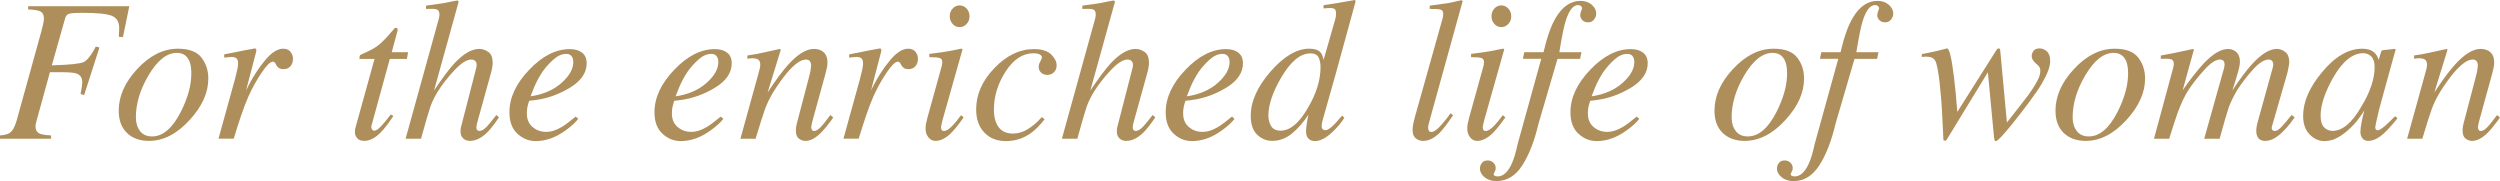
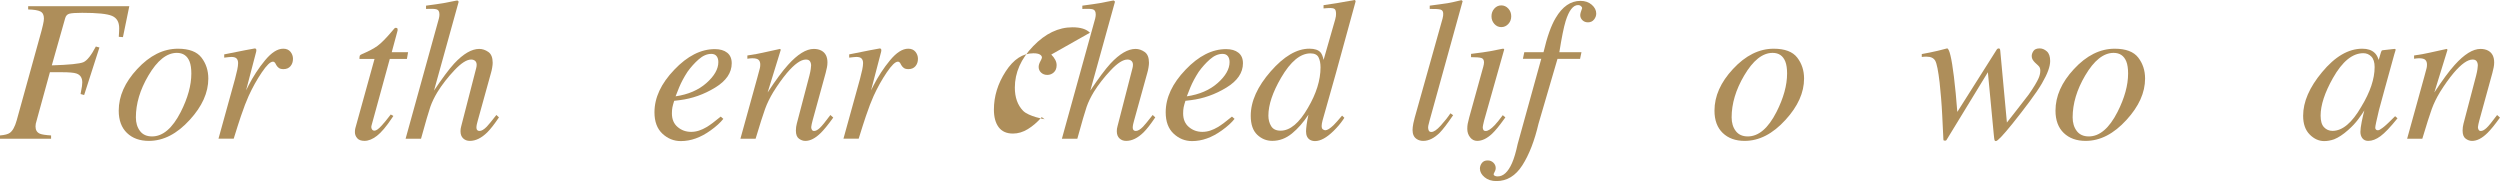
<svg xmlns="http://www.w3.org/2000/svg" id="_レイヤー_2" data-name="レイヤー 2" viewBox="0 0 1238.38 89.7">
  <defs>
    <style>
      .cls-1 {
        fill: #ae8e5a;
        stroke-width: 0px;
      }
    </style>
  </defs>
  <g id="_レイヤー_1-2" data-name="レイヤー 1">
    <g>
      <path class="cls-1" d="m0,67.09c2.36-.2,3.98-.62,4.87-1.28,1.38-.98,2.51-3.03,3.39-6.15L20.58,15.19c.29-1.09.52-2.02.69-2.81.33-1.42.49-2.49.49-3.21,0-1.74-.59-2.91-1.77-3.5s-3.19-.92-6.04-.99v-1.62h50.1l-3.15,15.33-2.06-.15c.1-1.08.15-1.9.15-2.46.03-.79.05-1.39.05-1.82,0-3.05-1.18-5.08-3.55-6.09-2.36-1.02-7.29-1.52-14.78-1.52-3.19,0-5.3.15-6.35.44-1.05.29-1.74,1.03-2.07,2.21l-6.63,23.38c8.62-.26,13.84-.79,15.65-1.57s3.88-3.38,6.17-7.77l1.77.49-7.57,23.54-1.77-.49c.36-1.93.59-3.23.69-3.88s.15-1.28.15-1.87c0-2.29-.97-3.77-2.9-4.42-1.21-.43-3.67-.64-7.38-.64h-5.75l-6.15,22.37c-.49,1.74-.78,2.79-.86,3.17-.08.38-.12.83-.12,1.35,0,1.77.74,2.97,2.21,3.59.95.39,2.78.67,5.5.84v1.62H0v-1.62Z" />
      <path class="cls-1" d="m99.8,28.53c2.26,2.93,3.39,6.4,3.39,10.39,0,6.95-3.06,13.76-9.19,20.45-6.32,6.95-13.07,10.42-20.25,10.42-4.52,0-8.14-1.31-10.86-3.93-2.72-2.62-4.08-6.31-4.08-11.06,0-7.18,3.05-14.04,9.14-20.59,6.22-6.72,12.96-10.08,20.2-10.08,5.5,0,9.39,1.47,11.65,4.4Zm-30.45,36.37c1.36,1.79,3.35,2.68,5.97,2.68,5.34,0,10.08-4.03,14.2-12.09,3.51-6.91,5.26-13.27,5.26-19.07,0-2.46-.29-4.44-.88-5.95-1.15-2.85-3.24-4.28-6.29-4.28-5.01,0-9.71,3.75-14.11,11.25-4.13,7.01-6.19,13.91-6.19,20.69,0,2.72.68,4.97,2.04,6.76Z" />
      <path class="cls-1" d="m126.82,24.25c.11.18.17.39.17.61-.03.33-.06.58-.09.75l-5.01,19.17,1.14-2.27c2.36-4.62,5.12-8.84,8.28-12.66,3.16-3.82,6.16-5.73,9.01-5.73,1.54,0,2.72.51,3.56,1.52.83,1.02,1.25,2.18,1.25,3.49,0,1.47-.42,2.7-1.25,3.66-.83.97-1.99,1.45-3.46,1.45-1.01,0-1.78-.2-2.3-.59-.52-.39-.93-.85-1.23-1.38l-.59-1.08c-.13-.2-.29-.35-.46-.47-.18-.11-.4-.17-.66-.17-1.28,0-3.12,1.79-5.53,5.36-2.41,3.57-4.57,7.44-6.47,11.6-1.15,2.52-2.43,5.87-3.84,10.03-.89,2.62-2.08,6.34-3.57,11.16h-7.54l8.19-29.59c.46-1.7.83-3.23,1.11-4.57.28-1.34.42-2.44.42-3.29,0-.98-.25-1.74-.74-2.26-.49-.52-1.34-.79-2.56-.79-.39,0-.88.03-1.47.1-.59.07-1.29.15-2.11.25v-1.62l1.97-.39c2.56-.52,5.35-1.08,8.38-1.67,3.03-.59,4.63-.88,4.79-.88.29,0,.5.09.61.27Z" />
      <path class="cls-1" d="m175.82,64.56c.03-.34.1-.7.2-1.06l9.5-34.3h-7.47c0-.88.07-1.44.2-1.67.13-.23.46-.46.99-.69,3.33-1.42,5.91-2.78,7.74-4.1s4.33-3.85,7.49-7.6l.79-.94c.1-.13.22-.24.37-.32s.3-.12.47-.12c.33.07.56.13.69.2.1.23.15.43.17.61.02.18,0,.37-.02.57l-2.89,10.71h8.1l-.59,3.35h-8.48l-9.06,33.03c-.16.59-.12,1.15.15,1.69.26.54.71.81,1.33.81.85,0,2.05-.85,3.59-2.56.89-.92,2.38-2.74,4.48-5.46l1.28.74-.69,1.03c-2.82,4.23-5.31,7.17-7.46,8.82-2.15,1.65-4.19,2.48-6.13,2.48-1.67,0-2.89-.44-3.64-1.33-.75-.88-1.13-1.88-1.13-3,0-.26.02-.56.05-.91Z" />
      <path class="cls-1" d="m211.05,2.8c2.12-.29,3.83-.53,5.13-.71,1.31-.18,2.44-.35,3.4-.52,3.9-.75,6-1.16,6.3-1.23.3-.06.53-.1.7-.1.4.2.59.44.59.74l-12.18,43.89c4.07-6.09,7.39-10.55,9.97-13.37,4.52-4.85,8.67-7.27,12.44-7.27,1.55,0,3.04.5,4.49,1.5,1.44,1,2.16,2.79,2.16,5.38,0,.62-.08,1.42-.25,2.41-.16.98-.36,1.85-.59,2.6l-6.52,23.54c-.2.66-.36,1.29-.49,1.89-.13.61-.2,1.16-.2,1.65,0,.56.13.98.39,1.25.26.28.64.42,1.13.42,1.02,0,2.21-.7,3.59-2.11.85-.88,2.44-2.82,4.77-5.8l1.28,1.18c-2.29,3.41-4.24,5.9-5.84,7.47-2.85,2.79-5.71,4.18-8.59,4.18-1.31,0-2.41-.41-3.29-1.23s-1.33-2-1.33-3.54c0-.42.02-.83.07-1.2.05-.38.14-.79.27-1.25l7.42-28.8c.07-.26.12-.53.17-.81.05-.28.07-.57.07-.86,0-.82-.25-1.46-.73-1.92-.52-.46-1.19-.69-2-.69-2.18,0-4.94,1.76-8.26,5.28-3.32,3.52-6.12,7.12-8.41,10.79-1.56,2.59-2.74,5.03-3.54,7.32-.8,2.29-2.34,7.57-4.62,15.83h-7.64l16.51-59.62c.1-.43.16-.79.2-1.08.03-.29.05-.57.05-.84,0-1.41-.46-2.25-1.38-2.53-.92-.28-2.67-.35-5.26-.22v-1.62Z" />
-       <path class="cls-1" d="m262.16,34.54c6.49-6.81,13.19-10.21,20.1-10.21,2.56,0,4.59.59,6.09,1.77,1.51,1.18,2.26,2.93,2.26,5.25,0,4.71-2.76,8.74-8.28,12.09-5.52,3.35-11.33,5.4-17.42,6.16l-2.8.34c-.43,1.34-.72,2.42-.88,3.22-.16.8-.25,1.81-.25,3.02,0,2.88.94,5.13,2.83,6.73,1.88,1.61,4.12,2.41,6.71,2.41s5.06-.82,7.82-2.46c1.57-.95,3.85-2.65,6.83-5.11l1.28,1.13c-1.47,1.87-3.59,3.79-6.34,5.75-4.88,3.51-9.78,5.26-14.7,5.26-3.47,0-6.52-1.23-9.14-3.68-2.62-2.45-3.93-5.97-3.93-10.56,0-7.27,3.28-14.3,9.83-21.11Zm15.92,6.59c3.93-3.48,5.9-6.94,5.9-10.37,0-1.24-.29-2.23-.88-2.97-.59-.74-1.46-1.1-2.6-1.1-2.13,0-4.22.91-6.27,2.72-2.05,1.81-3.89,3.87-5.53,6.15-1.74,2.68-3.11,5.25-4.13,7.7-.56,1.31-1.15,2.79-1.77,4.46,6.26-.92,11.35-3.11,15.29-6.6Z" />
      <path class="cls-1" d="m334.01,34.54c6.49-6.81,13.19-10.21,20.1-10.21,2.56,0,4.59.59,6.09,1.77,1.51,1.18,2.26,2.93,2.26,5.25,0,4.71-2.76,8.74-8.28,12.09-5.52,3.35-11.33,5.4-17.42,6.16l-2.8.34c-.43,1.34-.72,2.42-.88,3.22-.16.8-.25,1.81-.25,3.02,0,2.88.94,5.13,2.83,6.73,1.88,1.61,4.12,2.41,6.71,2.41s5.06-.82,7.82-2.46c1.57-.95,3.85-2.65,6.83-5.11l1.28,1.13c-1.47,1.87-3.59,3.79-6.34,5.75-4.88,3.51-9.78,5.26-14.7,5.26-3.47,0-6.52-1.23-9.14-3.68-2.62-2.45-3.93-5.97-3.93-10.56,0-7.27,3.28-14.3,9.83-21.11Zm15.92,6.59c3.93-3.48,5.9-6.94,5.9-10.37,0-1.24-.29-2.23-.88-2.97-.59-.74-1.46-1.1-2.6-1.1-2.13,0-4.22.91-6.27,2.72-2.05,1.81-3.89,3.87-5.53,6.15-1.74,2.68-3.11,5.25-4.13,7.7-.56,1.31-1.15,2.79-1.77,4.46,6.26-.92,11.35-3.11,15.29-6.6Z" />
      <path class="cls-1" d="m366.77,68.71l8.41-30.37c.72-2.57,1.14-4.12,1.25-4.67.12-.54.17-1.13.17-1.75,0-.96-.27-1.7-.81-2.25-.54-.54-1.6-.81-3.17-.81-.39,0-.78.02-1.16.07-.38.05-.79.11-1.25.17v-1.62c2.12-.33,3.62-.57,4.52-.74.89-.16,1.86-.36,2.9-.59l8.74-1.92c.19.13.33.28.39.44l-6.52,21.13c4.03-6.13,7.39-10.68,10.1-13.66,4.75-5.28,9.01-7.91,12.77-7.91,1.45,0,2.71.28,3.76.84,2.01,1.08,3.01,3.03,3.01,5.85,0,.79-.08,1.61-.25,2.46-.16.85-.38,1.77-.64,2.75l-6.47,23.54c-.13.49-.28,1.09-.44,1.79-.16.7-.25,1.2-.25,1.5,0,.49.11.93.34,1.33.23.39.59.59,1.1.59.82,0,1.76-.5,2.83-1.5,1.07-1,2.81-3.14,5.23-6.41l1.42,1.28c-2.63,3.64-4.72,6.19-6.26,7.67-2.63,2.59-5.16,3.88-7.57,3.88-1.09,0-2.15-.37-3.16-1.11-1.01-.74-1.52-2.07-1.52-4.01,0-.56.04-1.15.12-1.77.08-.62.19-1.16.32-1.62l6.27-23.89c.33-1.31.55-2.38.66-3.22.11-.83.17-1.43.17-1.79,0-.79-.19-1.47-.57-2.04s-1.05-.86-2.01-.86c-2.49,0-5.63,2.23-9.41,6.68-2.22,2.65-4.48,5.81-6.77,9.48-1.71,2.85-3.06,5.62-4.04,8.32-.98,2.7-2.55,7.62-4.69,14.74h-7.55Z" />
      <path class="cls-1" d="m436.4,24.25c.11.18.17.39.17.61-.03.33-.06.58-.09.75l-5.01,19.17,1.14-2.27c2.36-4.62,5.12-8.84,8.28-12.66,3.16-3.82,6.16-5.73,9.01-5.73,1.54,0,2.72.51,3.56,1.52.83,1.02,1.25,2.18,1.25,3.49,0,1.47-.42,2.7-1.25,3.66-.83.97-1.99,1.45-3.46,1.45-1.01,0-1.78-.2-2.3-.59-.52-.39-.93-.85-1.23-1.38l-.59-1.08c-.13-.2-.29-.35-.46-.47-.18-.11-.4-.17-.66-.17-1.28,0-3.12,1.79-5.53,5.36-2.41,3.57-4.57,7.44-6.47,11.6-1.15,2.52-2.43,5.87-3.84,10.03-.89,2.62-2.08,6.34-3.57,11.16h-7.54l8.19-29.59c.46-1.7.83-3.23,1.11-4.57.28-1.34.42-2.44.42-3.29,0-.98-.25-1.74-.74-2.26-.49-.52-1.34-.79-2.56-.79-.39,0-.88.03-1.47.1-.59.07-1.29.15-2.11.25v-1.62l1.97-.39c2.56-.52,5.35-1.08,8.38-1.67,3.03-.59,4.63-.88,4.79-.88.29,0,.5.09.61.27Z" />
-       <path class="cls-1" d="m476.53,24.16c.18.12.25.25.22.42l-9.92,35.09c-.46,1.87-.69,2.98-.69,3.34,0,.49.1.92.29,1.28.16.39.57.59,1.23.59,1.11,0,2.59-.97,4.42-2.9,1.08-1.15,2.41-2.78,3.98-4.92l1.28,1.08-.49.69c-2.46,3.44-4.49,5.92-6.09,7.42-2.52,2.36-4.98,3.54-7.37,3.54-1.41,0-2.58-.59-3.51-1.77-.93-1.18-1.4-2.57-1.4-4.18,0-.95.07-1.78.2-2.48.13-.7.38-1.75.74-3.12l7-25.26c.1-.39.18-.75.25-1.08.06-.33.1-.66.1-.98,0-1.18-.43-1.91-1.3-2.19s-2.58-.42-5.13-.42v-1.62c2.7-.33,4.64-.58,5.83-.76,1.19-.18,2.38-.37,3.58-.56,1.56-.26,3.04-.56,4.44-.88,1.4-.33,2.19-.43,2.37-.32Zm-4.64-12.31c-.95-1.05-1.42-2.31-1.42-3.78s.47-2.78,1.42-3.83c.95-1.05,2.1-1.57,3.44-1.57s2.5.52,3.47,1.57c.97,1.05,1.45,2.33,1.45,3.83s-.48,2.78-1.45,3.81c-.97,1.03-2.12,1.55-3.47,1.55s-2.49-.52-3.44-1.57Z" />
-       <path class="cls-1" d="m520.75,27.02c1.77,1.8,2.65,3.54,2.65,5.24,0,1.54-.46,2.73-1.38,3.58s-2,1.27-3.24,1.27-2.23-.38-3.05-1.13c-.82-.75-1.23-1.69-1.23-2.8,0-.85.27-1.77.81-2.75.54-.98.81-1.62.81-1.92,0-.59-.34-1.09-1.01-1.5-.67-.41-1.74-.62-3.22-.62-5.28,0-9.85,3-13.74,9.01s-5.82,12.3-5.82,18.9c0,3.71.79,6.61,2.36,8.71,1.57,2.1,3.93,3.15,7.08,3.15,2.52,0,4.97-.73,7.35-2.19,2.38-1.46,4.56-3.32,6.56-5.58l.34-.39,1.43,1.08c-2.29,2.92-4.51,5.16-6.63,6.73-3.77,2.72-7.95,4.08-12.53,4.08s-7.95-1.4-10.67-4.2c-2.72-2.8-4.08-6.63-4.08-11.48,0-7.44,3.03-14.29,9.09-20.54,6-6.22,12.48-9.34,19.46-9.34,4,0,6.88.9,8.65,2.69Z" />
+       <path class="cls-1" d="m520.75,27.02c1.77,1.8,2.65,3.54,2.65,5.24,0,1.54-.46,2.73-1.38,3.58s-2,1.27-3.24,1.27-2.23-.38-3.05-1.13c-.82-.75-1.23-1.69-1.23-2.8,0-.85.27-1.77.81-2.75.54-.98.81-1.62.81-1.92,0-.59-.34-1.09-1.01-1.5-.67-.41-1.74-.62-3.22-.62-5.28,0-9.85,3-13.74,9.01s-5.82,12.3-5.82,18.9c0,3.71.79,6.61,2.36,8.71,1.57,2.1,3.93,3.15,7.08,3.15,2.52,0,4.97-.73,7.35-2.19,2.38-1.46,4.56-3.32,6.56-5.58l.34-.39,1.43,1.08s-7.95-1.4-10.67-4.2c-2.72-2.8-4.08-6.63-4.08-11.48,0-7.44,3.03-14.29,9.09-20.54,6-6.22,12.48-9.34,19.46-9.34,4,0,6.88.9,8.65,2.69Z" />
      <path class="cls-1" d="m536.15,2.8c2.12-.29,3.83-.53,5.13-.71,1.31-.18,2.44-.35,3.4-.52,3.9-.75,6-1.16,6.3-1.23.3-.06.53-.1.7-.1.4.2.59.44.59.74l-12.18,43.89c4.07-6.09,7.39-10.55,9.97-13.37,4.52-4.85,8.67-7.27,12.44-7.27,1.55,0,3.04.5,4.49,1.5,1.44,1,2.16,2.79,2.16,5.38,0,.62-.08,1.42-.25,2.41-.16.98-.36,1.85-.59,2.6l-6.52,23.54c-.2.66-.36,1.29-.49,1.89-.13.61-.2,1.16-.2,1.65,0,.56.13.98.39,1.25.26.28.64.42,1.13.42,1.02,0,2.21-.7,3.59-2.11.85-.88,2.44-2.82,4.77-5.8l1.28,1.18c-2.29,3.41-4.24,5.9-5.84,7.47-2.85,2.79-5.71,4.18-8.59,4.18-1.31,0-2.41-.41-3.29-1.23s-1.33-2-1.33-3.54c0-.42.02-.83.07-1.2.05-.38.14-.79.27-1.25l7.42-28.8c.07-.26.12-.53.17-.81.05-.28.07-.57.07-.86,0-.82-.25-1.46-.73-1.92-.52-.46-1.19-.69-2-.69-2.18,0-4.94,1.76-8.26,5.28-3.32,3.52-6.12,7.12-8.41,10.79-1.56,2.59-2.74,5.03-3.54,7.32-.8,2.29-2.34,7.57-4.62,15.83h-7.64l16.51-59.62c.1-.43.16-.79.2-1.08.03-.29.05-.57.05-.84,0-1.41-.46-2.25-1.38-2.53-.92-.28-2.67-.35-5.26-.22v-1.62Z" />
      <path class="cls-1" d="m587.25,34.54c6.49-6.81,13.19-10.21,20.1-10.21,2.56,0,4.59.59,6.09,1.77,1.51,1.18,2.26,2.93,2.26,5.25,0,4.71-2.76,8.74-8.28,12.09-5.52,3.35-11.33,5.4-17.42,6.16l-2.8.34c-.43,1.34-.72,2.42-.88,3.22-.16.8-.25,1.81-.25,3.02,0,2.88.94,5.13,2.83,6.73,1.88,1.61,4.12,2.41,6.71,2.41s5.06-.82,7.82-2.46c1.57-.95,3.85-2.65,6.83-5.11l1.28,1.13c-1.47,1.87-3.59,3.79-6.34,5.75-4.88,3.51-9.78,5.26-14.7,5.26-3.47,0-6.52-1.23-9.14-3.68-2.62-2.45-3.93-5.97-3.93-10.56,0-7.27,3.28-14.3,9.83-21.11Zm15.92,6.59c3.93-3.48,5.9-6.94,5.9-10.37,0-1.24-.29-2.23-.88-2.97-.59-.74-1.46-1.1-2.6-1.1-2.13,0-4.22.91-6.27,2.72-2.05,1.81-3.89,3.87-5.53,6.15-1.74,2.68-3.11,5.25-4.13,7.7-.56,1.31-1.15,2.79-1.77,4.46,6.26-.92,11.35-3.11,15.29-6.6Z" />
      <path class="cls-1" d="m654.16,26c.62.72,1.12,1.95,1.48,3.68l5.78-20.15c.16-.56.27-1.06.32-1.5.05-.44.07-.83.07-1.16,0-1.28-.24-2.08-.71-2.41-.47-.33-1.15-.49-2.04-.49-.56,0-1.07.02-1.55.05-.48.03-1.11.08-1.89.15v-1.62c3.72-.49,8.87-1.34,15.46-2.56l.44.49-.1.54-9.7,35.33-6.6,23.36c-.13.53-.24,1.02-.32,1.46-.08.45-.12.85-.12,1.21,0,.89.22,1.47.66,1.74.44.26.83.4,1.16.4.96,0,2.32-.84,4.08-2.52,1.03-1.02,2.44-2.6,4.22-4.74l1.13,1.08-.69,1.04c-1.22,1.81-2.79,3.65-4.7,5.52-3.4,3.32-6.45,4.98-9.15,4.98-.89,0-1.7-.2-2.42-.59-1.35-.79-2.02-2.2-2.02-4.23,0-.69.1-1.79.29-3.29.2-1.51.5-3.16.9-4.96-2.49,3.8-5.22,6.91-8.19,9.33-2.97,2.42-6.21,3.63-9.71,3.63-2.85,0-5.35-1.01-7.48-3.04-2.13-2.03-3.2-5.16-3.2-9.38,0-7.14,3.3-14.47,9.89-22,6.56-7.5,12.95-11.24,19.18-11.24,2.6,0,4.45.62,5.54,1.87Zm-24.48,36.5c.92,1.49,2.48,2.23,4.67,2.23,4.69,0,9.2-3.76,13.53-11.29,4.17-7.07,6.25-13.76,6.25-20.08,0-2-.33-3.65-.99-4.96-.66-1.31-2-1.96-4.01-1.96-5.01,0-9.86,4.03-14.55,12.08-4.19,7.2-6.28,13.45-6.28,18.75,0,2,.46,3.74,1.38,5.23Z" />
      <path class="cls-1" d="m714.6,9.09c.13-.43.21-.85.25-1.28.03-.42.05-.77.05-1.03,0-1.11-.45-1.79-1.34-2.04-.9-.25-2.68-.35-5.34-.32v-1.62c1.48-.2,3.19-.43,5.11-.69,1.93-.26,3.19-.44,3.78-.54,1.84-.33,4.08-.82,6.72-1.47.23,0,.46.16.69.49l-16.36,59.08c-.36,1.41-.57,2.26-.64,2.56s-.1.59-.1.88c0,.62.11,1.15.34,1.6.23.44.66.66,1.28.66,1.18,0,2.72-1.05,4.62-3.15s3.51-4.13,4.82-6.09l1.33.93c-2.83,4.16-5.03,7.04-6.6,8.65-2.73,2.72-5.47,4.08-8.23,4.08-1.18,0-2.23-.29-3.15-.88-1.41-.88-2.12-2.39-2.12-4.52,0-.82.13-1.92.39-3.29.18-.82.41-1.77.69-2.85l13.81-49.15Z" />
      <path class="cls-1" d="m744.87,24.16c.18.12.25.25.22.42l-9.92,35.09c-.46,1.87-.69,2.98-.69,3.34,0,.49.1.92.29,1.28.16.39.57.59,1.23.59,1.11,0,2.59-.97,4.42-2.9,1.08-1.15,2.41-2.78,3.98-4.92l1.28,1.08-.49.69c-2.46,3.44-4.49,5.92-6.09,7.42-2.52,2.36-4.98,3.54-7.37,3.54-1.41,0-2.58-.59-3.51-1.77-.93-1.18-1.4-2.57-1.4-4.18,0-.95.07-1.78.2-2.48.13-.7.38-1.75.74-3.12l7-25.26c.1-.39.18-.75.25-1.08.06-.33.1-.66.1-.98,0-1.18-.43-1.91-1.3-2.19s-2.58-.42-5.13-.42v-1.62c2.7-.33,4.64-.58,5.83-.76,1.19-.18,2.38-.37,3.58-.56,1.56-.26,3.04-.56,4.44-.88,1.4-.33,2.19-.43,2.37-.32Zm-4.64-12.31c-.95-1.05-1.42-2.31-1.42-3.78s.47-2.78,1.42-3.83c.95-1.05,2.1-1.57,3.44-1.57s2.5.52,3.47,1.57c.97,1.05,1.45,2.33,1.45,3.83s-.48,2.78-1.45,3.81c-.97,1.03-2.12,1.55-3.47,1.55s-2.49-.52-3.44-1.57Z" />
      <path class="cls-1" d="m789.6,9.68c-.72.92-1.72,1.38-3,1.38-1.11,0-2.03-.35-2.75-1.06-.72-.71-1.08-1.54-1.08-2.5,0-.66.31-1.79.93-3.41,0-.43-.21-.81-.64-1.14-.37-.3-.82-.44-1.35-.44-2.46,0-4.52,2.64-6.17,7.93-.93,3.05-1.97,8.19-3.12,15.42h10.96l-.69,3.29h-11.18l-9.4,32.11c-1.99,8.49-4.65,15.35-8,20.59-3.35,5.24-7.63,7.85-12.85,7.85-2.39,0-4.35-.64-5.88-1.92-1.53-1.28-2.3-2.7-2.3-4.28,0-.98.32-1.9.96-2.75.64-.85,1.6-1.28,2.88-1.28,1.11,0,2.06.37,2.83,1.11.77.74,1.16,1.65,1.16,2.73,0,.59-.17,1.19-.52,1.79-.34.61-.52,1.02-.52,1.25,0,.29.19.54.57.74.38.2.86.29,1.45.29,2.79,0,5.15-2.2,7.09-6.59,1.02-2.29,1.95-5.46,2.81-9.49l11.68-42.17h-9.09l.69-3.29h9.52c1.79-7.63,3.8-13.29,6.03-16.96,3.32-5.64,7.41-8.45,12.29-8.45,2.23,0,4.09.64,5.57,1.92,1.48,1.28,2.22,2.74,2.22,4.37,0,1.05-.36,2.03-1.08,2.95Z" />
-       <path class="cls-1" d="m787.74,34.54c6.49-6.81,13.19-10.21,20.1-10.21,2.56,0,4.59.59,6.09,1.77,1.51,1.18,2.26,2.93,2.26,5.25,0,4.71-2.76,8.74-8.28,12.09-5.52,3.35-11.33,5.4-17.42,6.16l-2.8.34c-.43,1.34-.72,2.42-.88,3.22-.16.8-.25,1.81-.25,3.02,0,2.88.94,5.13,2.83,6.73,1.88,1.61,4.12,2.41,6.71,2.41s5.06-.82,7.82-2.46c1.57-.95,3.85-2.65,6.83-5.11l1.28,1.13c-1.47,1.87-3.59,3.79-6.34,5.75-4.88,3.51-9.78,5.26-14.7,5.26-3.47,0-6.52-1.23-9.14-3.68-2.62-2.45-3.93-5.97-3.93-10.56,0-7.27,3.28-14.3,9.83-21.11Zm15.92,6.59c3.93-3.48,5.9-6.94,5.9-10.37,0-1.24-.29-2.23-.88-2.97-.59-.74-1.46-1.1-2.6-1.1-2.13,0-4.22.91-6.27,2.72-2.05,1.81-3.89,3.87-5.53,6.15-1.74,2.68-3.11,5.25-4.13,7.7-.56,1.31-1.15,2.79-1.77,4.46,6.26-.92,11.35-3.11,15.29-6.6Z" />
      <path class="cls-1" d="m890.26,28.53c2.26,2.93,3.39,6.4,3.39,10.39,0,6.95-3.06,13.76-9.19,20.45-6.32,6.95-13.07,10.42-20.25,10.42-4.52,0-8.14-1.31-10.86-3.93-2.72-2.62-4.08-6.31-4.08-11.06,0-7.18,3.05-14.04,9.14-20.59,6.22-6.72,12.96-10.08,20.2-10.08,5.5,0,9.39,1.47,11.65,4.4Zm-30.45,36.37c1.36,1.79,3.35,2.68,5.97,2.68,5.34,0,10.08-4.03,14.2-12.09,3.51-6.91,5.26-13.27,5.26-19.07,0-2.46-.29-4.44-.88-5.95-1.15-2.85-3.24-4.28-6.29-4.28-5.01,0-9.71,3.75-14.11,11.25-4.13,7.01-6.19,13.91-6.19,20.69,0,2.72.68,4.97,2.04,6.76Z" />
-       <path class="cls-1" d="m936.73,9.68c-.72.92-1.72,1.38-3,1.38-1.11,0-2.03-.35-2.75-1.06-.72-.71-1.08-1.54-1.08-2.5,0-.66.31-1.79.93-3.41,0-.43-.21-.81-.64-1.14-.37-.3-.82-.44-1.35-.44-2.46,0-4.52,2.64-6.17,7.93-.93,3.05-1.97,8.19-3.12,15.42h10.96l-.69,3.29h-11.18l-9.4,32.11c-1.99,8.49-4.65,15.35-8,20.59-3.35,5.24-7.63,7.85-12.85,7.85-2.39,0-4.35-.64-5.88-1.92-1.53-1.28-2.3-2.7-2.3-4.28,0-.98.32-1.9.96-2.75.64-.85,1.6-1.28,2.88-1.28,1.11,0,2.06.37,2.83,1.11.77.74,1.16,1.65,1.16,2.73,0,.59-.17,1.19-.52,1.79-.34.61-.52,1.02-.52,1.25,0,.29.19.54.57.74.38.2.86.29,1.45.29,2.79,0,5.15-2.2,7.09-6.59,1.02-2.29,1.95-5.46,2.81-9.49l11.68-42.17h-9.09l.69-3.29h9.52c1.79-7.63,3.8-13.29,6.03-16.96,3.32-5.64,7.41-8.45,12.29-8.45,2.23,0,4.09.64,5.57,1.92,1.48,1.28,2.22,2.74,2.22,4.37,0,1.05-.36,2.03-1.08,2.95Z" />
      <path class="cls-1" d="m1011.58,41.14c-1.47,2.52-3.56,5.59-6.24,9.19-2.75,3.7-5.59,7.36-8.5,10.98-4.62,5.72-7.34,8.58-8.16,8.58-.36,0-.59-.16-.69-.47-.1-.31-.23-1.32-.39-3.02l-2.9-30.62-20.4,33.42c-.1.2-.22.33-.37.39-.15.07-.3.1-.47.1l-.69-.15-.1-.44-.59-12.14c-.13-2.72-.32-5.53-.56-8.43-.25-2.9-.48-5.41-.71-7.54-.69-5.93-1.42-9.57-2.19-10.91-.77-1.34-2.19-2.01-4.25-2.01-.39,0-.79,0-1.18.02s-.8.06-1.23.12v-1.43c1.34-.23,2.63-.47,3.86-.74,1.23-.26,2.58-.56,4.05-.88l4.62-1.18c1.11,0,2.24,4.67,3.39,14.01.63,5.11,1.19,10.93,1.68,17.45l19.31-30.52c.13-.26.29-.48.49-.66.2-.18.42-.27.69-.27.29,0,.49.1.59.29.1.2.16.49.2.88l3.29,35.54c.23-.29,2.04-2.61,5.45-6.96,3.4-4.34,5.19-6.64,5.35-6.91,2.47-3.54,4.12-6.27,4.95-8.21.53-1.25.79-2.46.79-3.64,0-.46-.07-.89-.2-1.3-.13-.41-.44-.84-.94-1.3l-1.53-1.42c-.43-.43-.8-.89-1.11-1.4s-.47-1.11-.47-1.79c0-.82.29-1.65.86-2.51.57-.85,1.61-1.28,3.12-1.28,1.21,0,2.38.48,3.49,1.45,1.11.97,1.67,2.56,1.67,4.79,0,2.75-1.33,6.39-3.98,10.91Z" />
      <path class="cls-1" d="m1059.18,28.53c2.26,2.93,3.39,6.4,3.39,10.39,0,6.95-3.06,13.76-9.19,20.45-6.32,6.95-13.07,10.42-20.25,10.42-4.52,0-8.14-1.31-10.86-3.93-2.72-2.62-4.08-6.31-4.08-11.06,0-7.18,3.05-14.04,9.14-20.59,6.22-6.72,12.96-10.08,20.2-10.08,5.5,0,9.39,1.47,11.65,4.4Zm-30.45,36.37c1.36,1.79,3.35,2.68,5.97,2.68,5.34,0,10.08-4.03,14.2-12.09,3.51-6.91,5.26-13.27,5.26-19.07,0-2.46-.29-4.44-.88-5.95-1.15-2.85-3.24-4.28-6.29-4.28-5.01,0-9.71,3.75-14.11,11.25-4.13,7.01-6.19,13.91-6.19,20.69,0,2.72.68,4.97,2.04,6.76Z" />
-       <path class="cls-1" d="m1107.17,25.31c1.58,1.08,2.37,2.86,2.37,5.34,0,1.11-.27,2.66-.81,4.63-.54,1.98-1.52,5.17-2.93,9.56,3.65-5.56,6.79-9.8,9.42-12.71,4.77-5.27,8.97-7.9,12.62-7.9,1.54,0,2.96.52,4.24,1.57,1.28,1.04,1.92,2.73,1.92,5.04,0,.72-.31,2.47-.93,5.24l-7.73,26.82c-.13.42-.08.86.15,1.3s.66.67,1.28.67c.59,0,1.11-.15,1.55-.44s1.01-.79,1.7-1.48c.66-.66,1.19-1.23,1.6-1.72.41-.49,1.58-1.92,3.52-4.28l1.52,1.18-.49.69c-2.36,3.35-4.74,6.01-7.13,8-2.39,1.98-4.75,2.98-7.08,2.98-1.05,0-1.93-.26-2.66-.79-1.12-.85-1.67-2.28-1.67-4.28,0-.49.04-1.01.12-1.57.08-.56.2-1.18.37-1.87l7.63-27.56c.1-.39.17-.72.22-.99.05-.26.07-.52.07-.79,0-.79-.21-1.39-.62-1.82-.42-.43-.94-.64-1.58-.64-2.24,0-4.85,1.66-7.83,4.97-2.98,3.31-5.57,6.68-7.78,10.09-2.01,3.48-3.42,6.39-4.24,8.73-.82,2.35-2.32,7.49-4.49,15.43h-7.64l9.84-34.99c.07-.29.12-.58.17-.86.05-.28.07-.57.07-.86,0-.79-.17-1.4-.53-1.85s-.93-.67-1.73-.67c-2.11,0-4.72,1.72-7.82,5.17-3.1,3.45-5.64,6.66-7.62,9.65-1.94,2.92-3.8,6.81-5.58,11.67-1.04,2.95-2.42,7.2-4.14,12.74h-7.54l9.47-34.94c.1-.36.18-.71.25-1.04.06-.33.1-.68.1-1.04,0-1.29-.44-2.07-1.33-2.33-.88-.26-2.59-.35-5.11-.25v-1.62c3.29-.52,8.63-1.61,16-3.24l.39.34-5.57,20.12c3.69-5.33,7.19-9.78,10.48-13.35,4.53-4.74,8.52-7.11,11.98-7.11,1.33,0,2.51.36,3.54,1.08Z" />
      <path class="cls-1" d="m1176.25,26.15c.76.72,1.36,1.67,1.79,2.85l.25.69,1.1-3.71c.13-.42.25-.71.35-.85s.33-.24.7-.27l5.66-.63c.3,0,.48.06.53.17.05.12.04.32-.02.61-.14.43-.25.76-.32,1.01-.07.25-.18.6-.32,1.06l-4.86,17.59c-1.06,3.83-1.96,7.14-2.7,9.92-1.21,5.03-1.82,7.9-1.82,8.62,0,.46.12.79.37,1,.25.21.55.32.91.32.29,0,.62-.1.98-.29s.8-.49,1.32-.88l.88-.69c.28-.23.59-.5.93-.81.34-.31.76-.7,1.24-1.15l3.21-3.15,1.18,1.03c-3.5,4.36-6.31,7.32-8.43,8.87-2.12,1.56-4.14,2.33-6.06,2.33-1.25,0-2.21-.42-2.88-1.27-.67-.85-1.01-1.91-1.01-3.19,0-1.18.22-2.87.66-5.07s.88-4.06,1.3-5.57c-.59.98-1.58,2.42-2.97,4.3s-3.1,3.71-5.13,5.48c-2.39,2.13-4.68,3.64-6.87,4.53-1.7.59-3.34.89-4.91.89-2.65,0-5.05-1.09-7.21-3.27-2.16-2.18-3.24-5.27-3.24-9.28,0-6.89,3.11-14.07,9.34-21.55,6.43-7.77,13.08-11.66,19.97-11.66,2.62,0,4.64.67,6.06,2.02Zm-1.6,1.87c-1.09-1.12-2.42-1.67-3.97-1.67-5.4,0-10.41,4.1-15.05,12.3-4.07,7.22-6.11,13.44-6.11,18.65,0,2.62.56,4.54,1.69,5.73s2.53,1.8,4.19,1.8c4.94,0,9.69-3.99,14.27-11.96,4.41-7.25,6.61-13.8,6.61-19.64,0-2.36-.55-4.1-1.64-5.22Z" />
      <path class="cls-1" d="m1192.38,68.71l8.41-30.37c.72-2.57,1.14-4.12,1.25-4.67.12-.54.17-1.13.17-1.75,0-.96-.27-1.7-.81-2.25-.54-.54-1.6-.81-3.17-.81-.39,0-.78.02-1.16.07-.38.05-.79.11-1.25.17v-1.62c2.12-.33,3.62-.57,4.52-.74.89-.16,1.86-.36,2.9-.59l8.74-1.92c.19.13.33.28.39.44l-6.52,21.13c4.03-6.13,7.39-10.68,10.1-13.66,4.75-5.28,9.01-7.91,12.77-7.91,1.45,0,2.71.28,3.76.84,2.01,1.08,3.01,3.03,3.01,5.85,0,.79-.08,1.61-.25,2.46-.16.85-.38,1.77-.64,2.75l-6.47,23.54c-.13.49-.28,1.09-.44,1.79-.16.7-.25,1.2-.25,1.5,0,.49.11.93.34,1.33.23.39.59.59,1.1.59.82,0,1.76-.5,2.83-1.5,1.07-1,2.81-3.14,5.23-6.41l1.42,1.28c-2.63,3.64-4.72,6.19-6.26,7.67-2.63,2.59-5.16,3.88-7.57,3.88-1.09,0-2.15-.37-3.16-1.11-1.01-.74-1.52-2.07-1.52-4.01,0-.56.04-1.15.12-1.77.08-.62.19-1.16.32-1.62l6.27-23.89c.33-1.31.55-2.38.66-3.22.11-.83.17-1.43.17-1.79,0-.79-.19-1.47-.57-2.04s-1.05-.86-2.01-.86c-2.49,0-5.63,2.23-9.41,6.68-2.22,2.65-4.48,5.81-6.77,9.48-1.71,2.85-3.06,5.62-4.04,8.32-.98,2.7-2.55,7.62-4.69,14.74h-7.55Z" />
    </g>
  </g>
</svg>